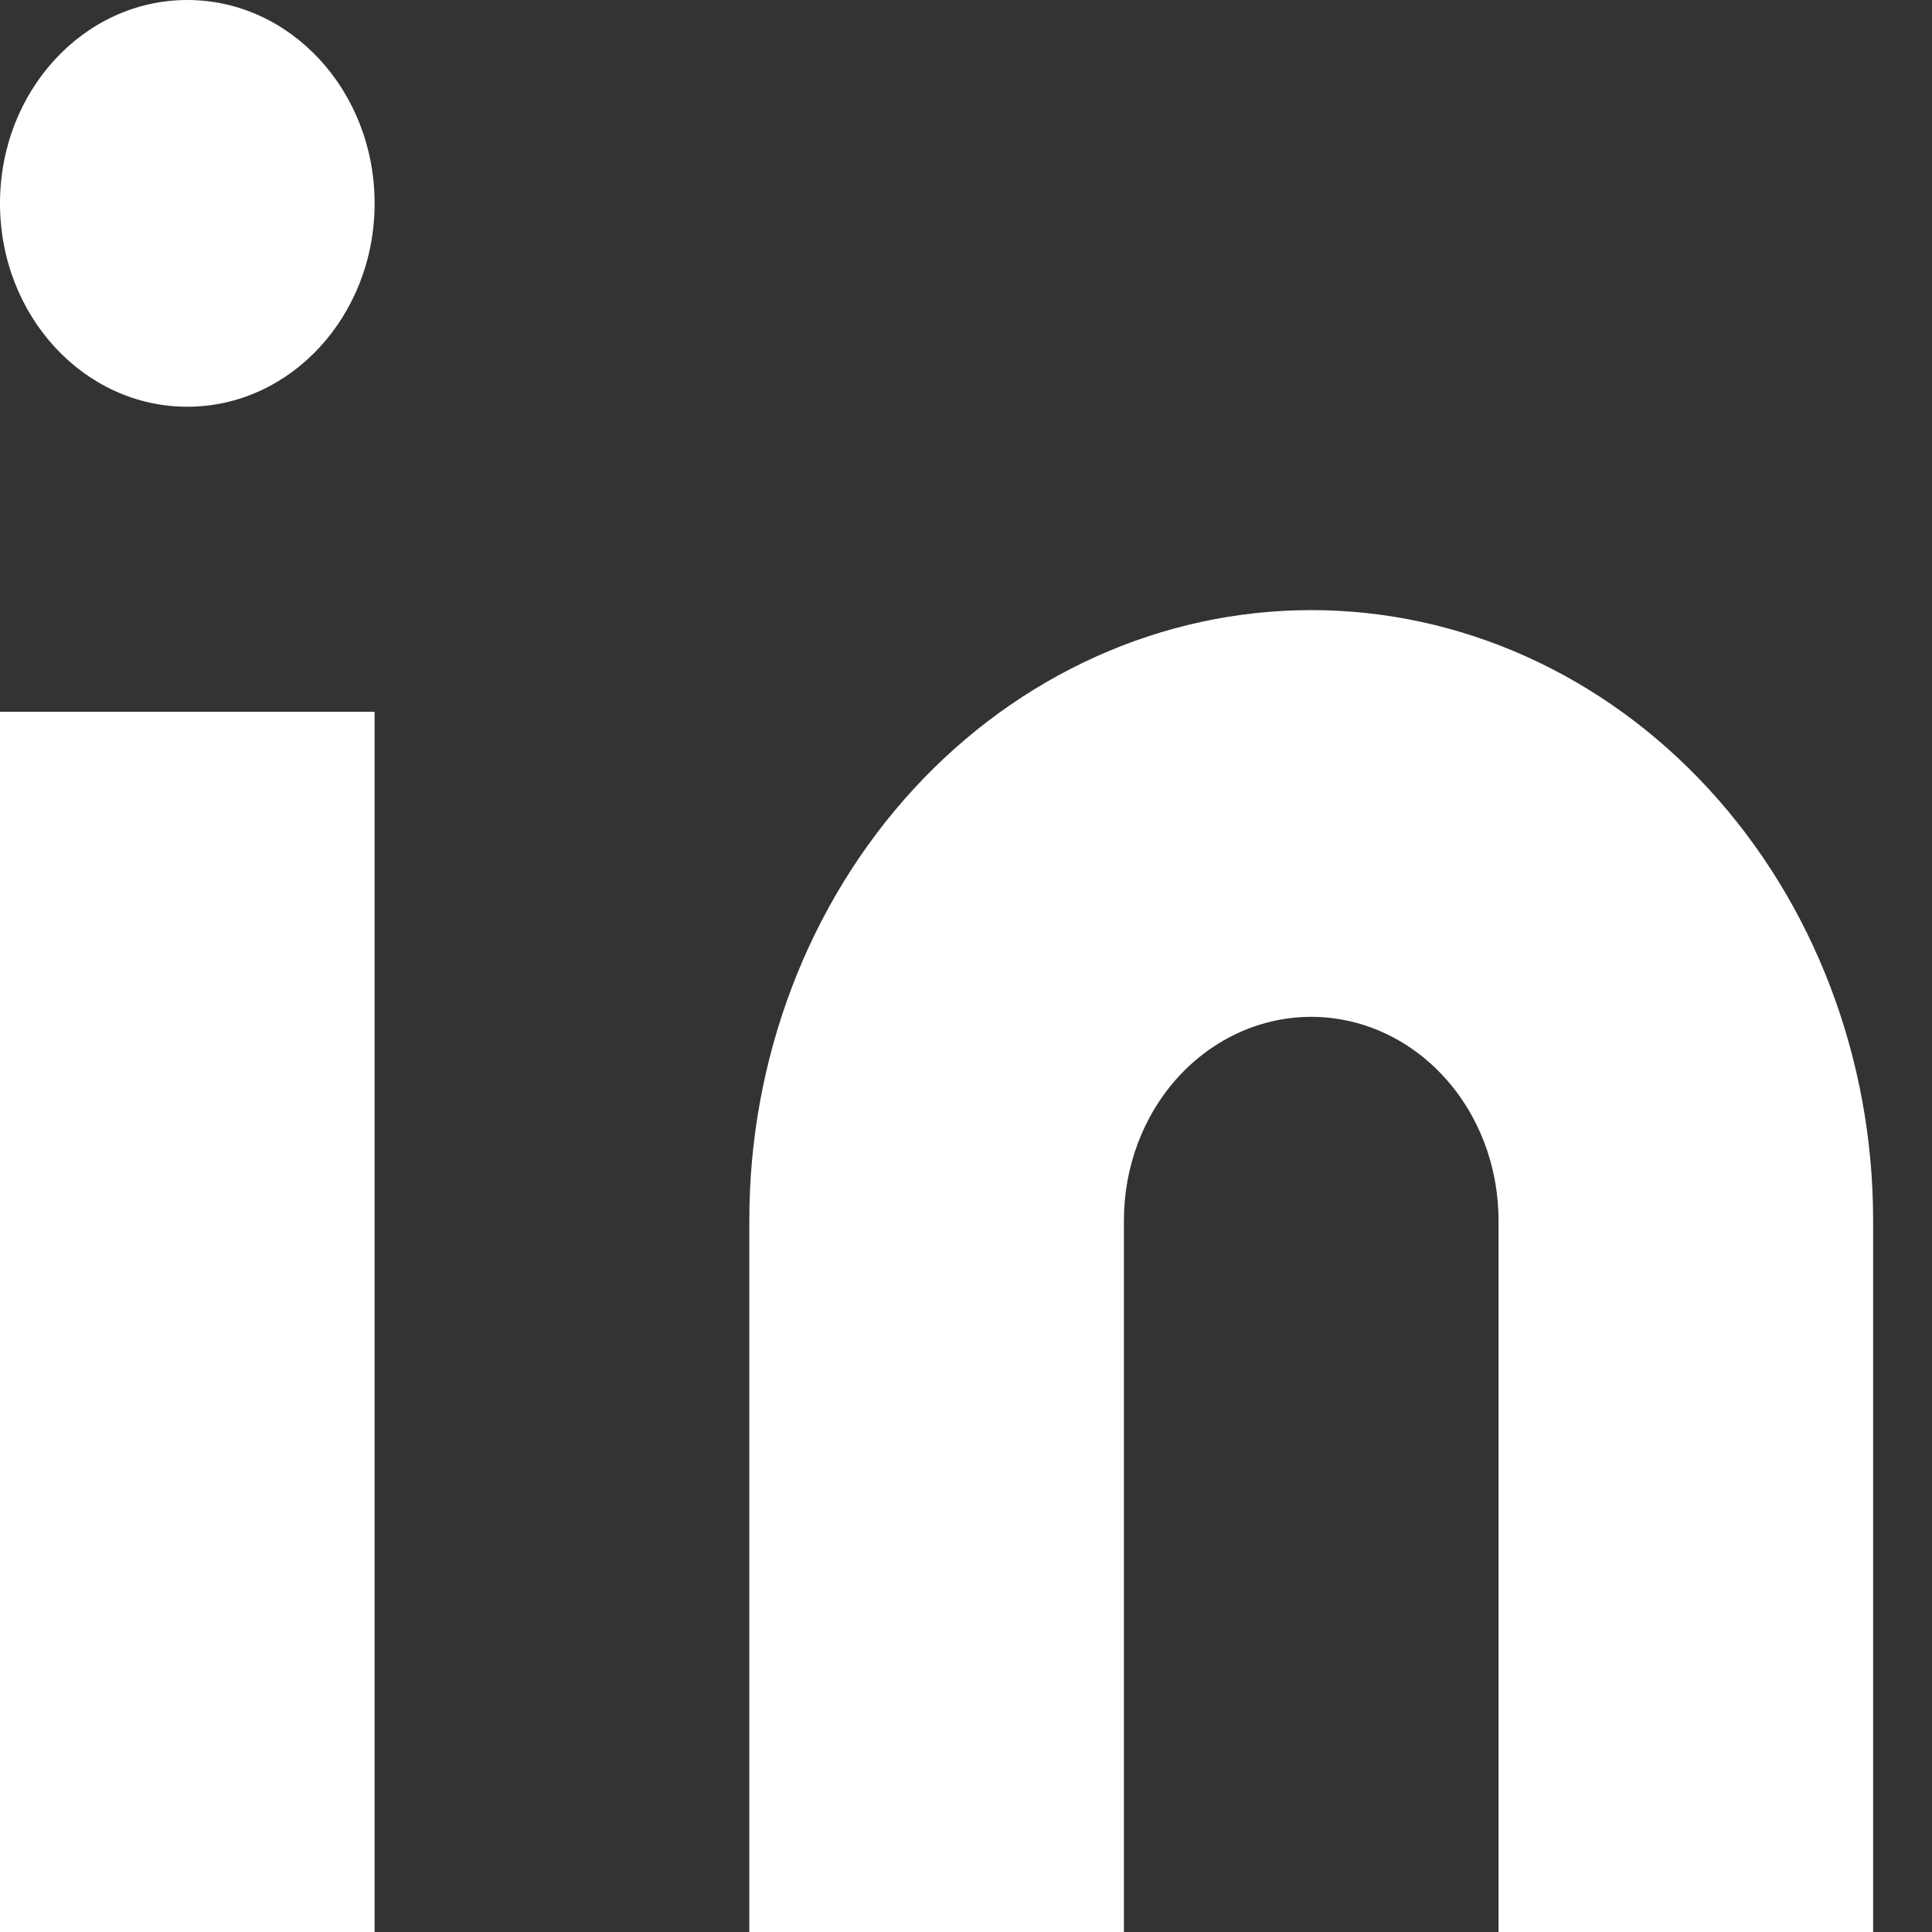
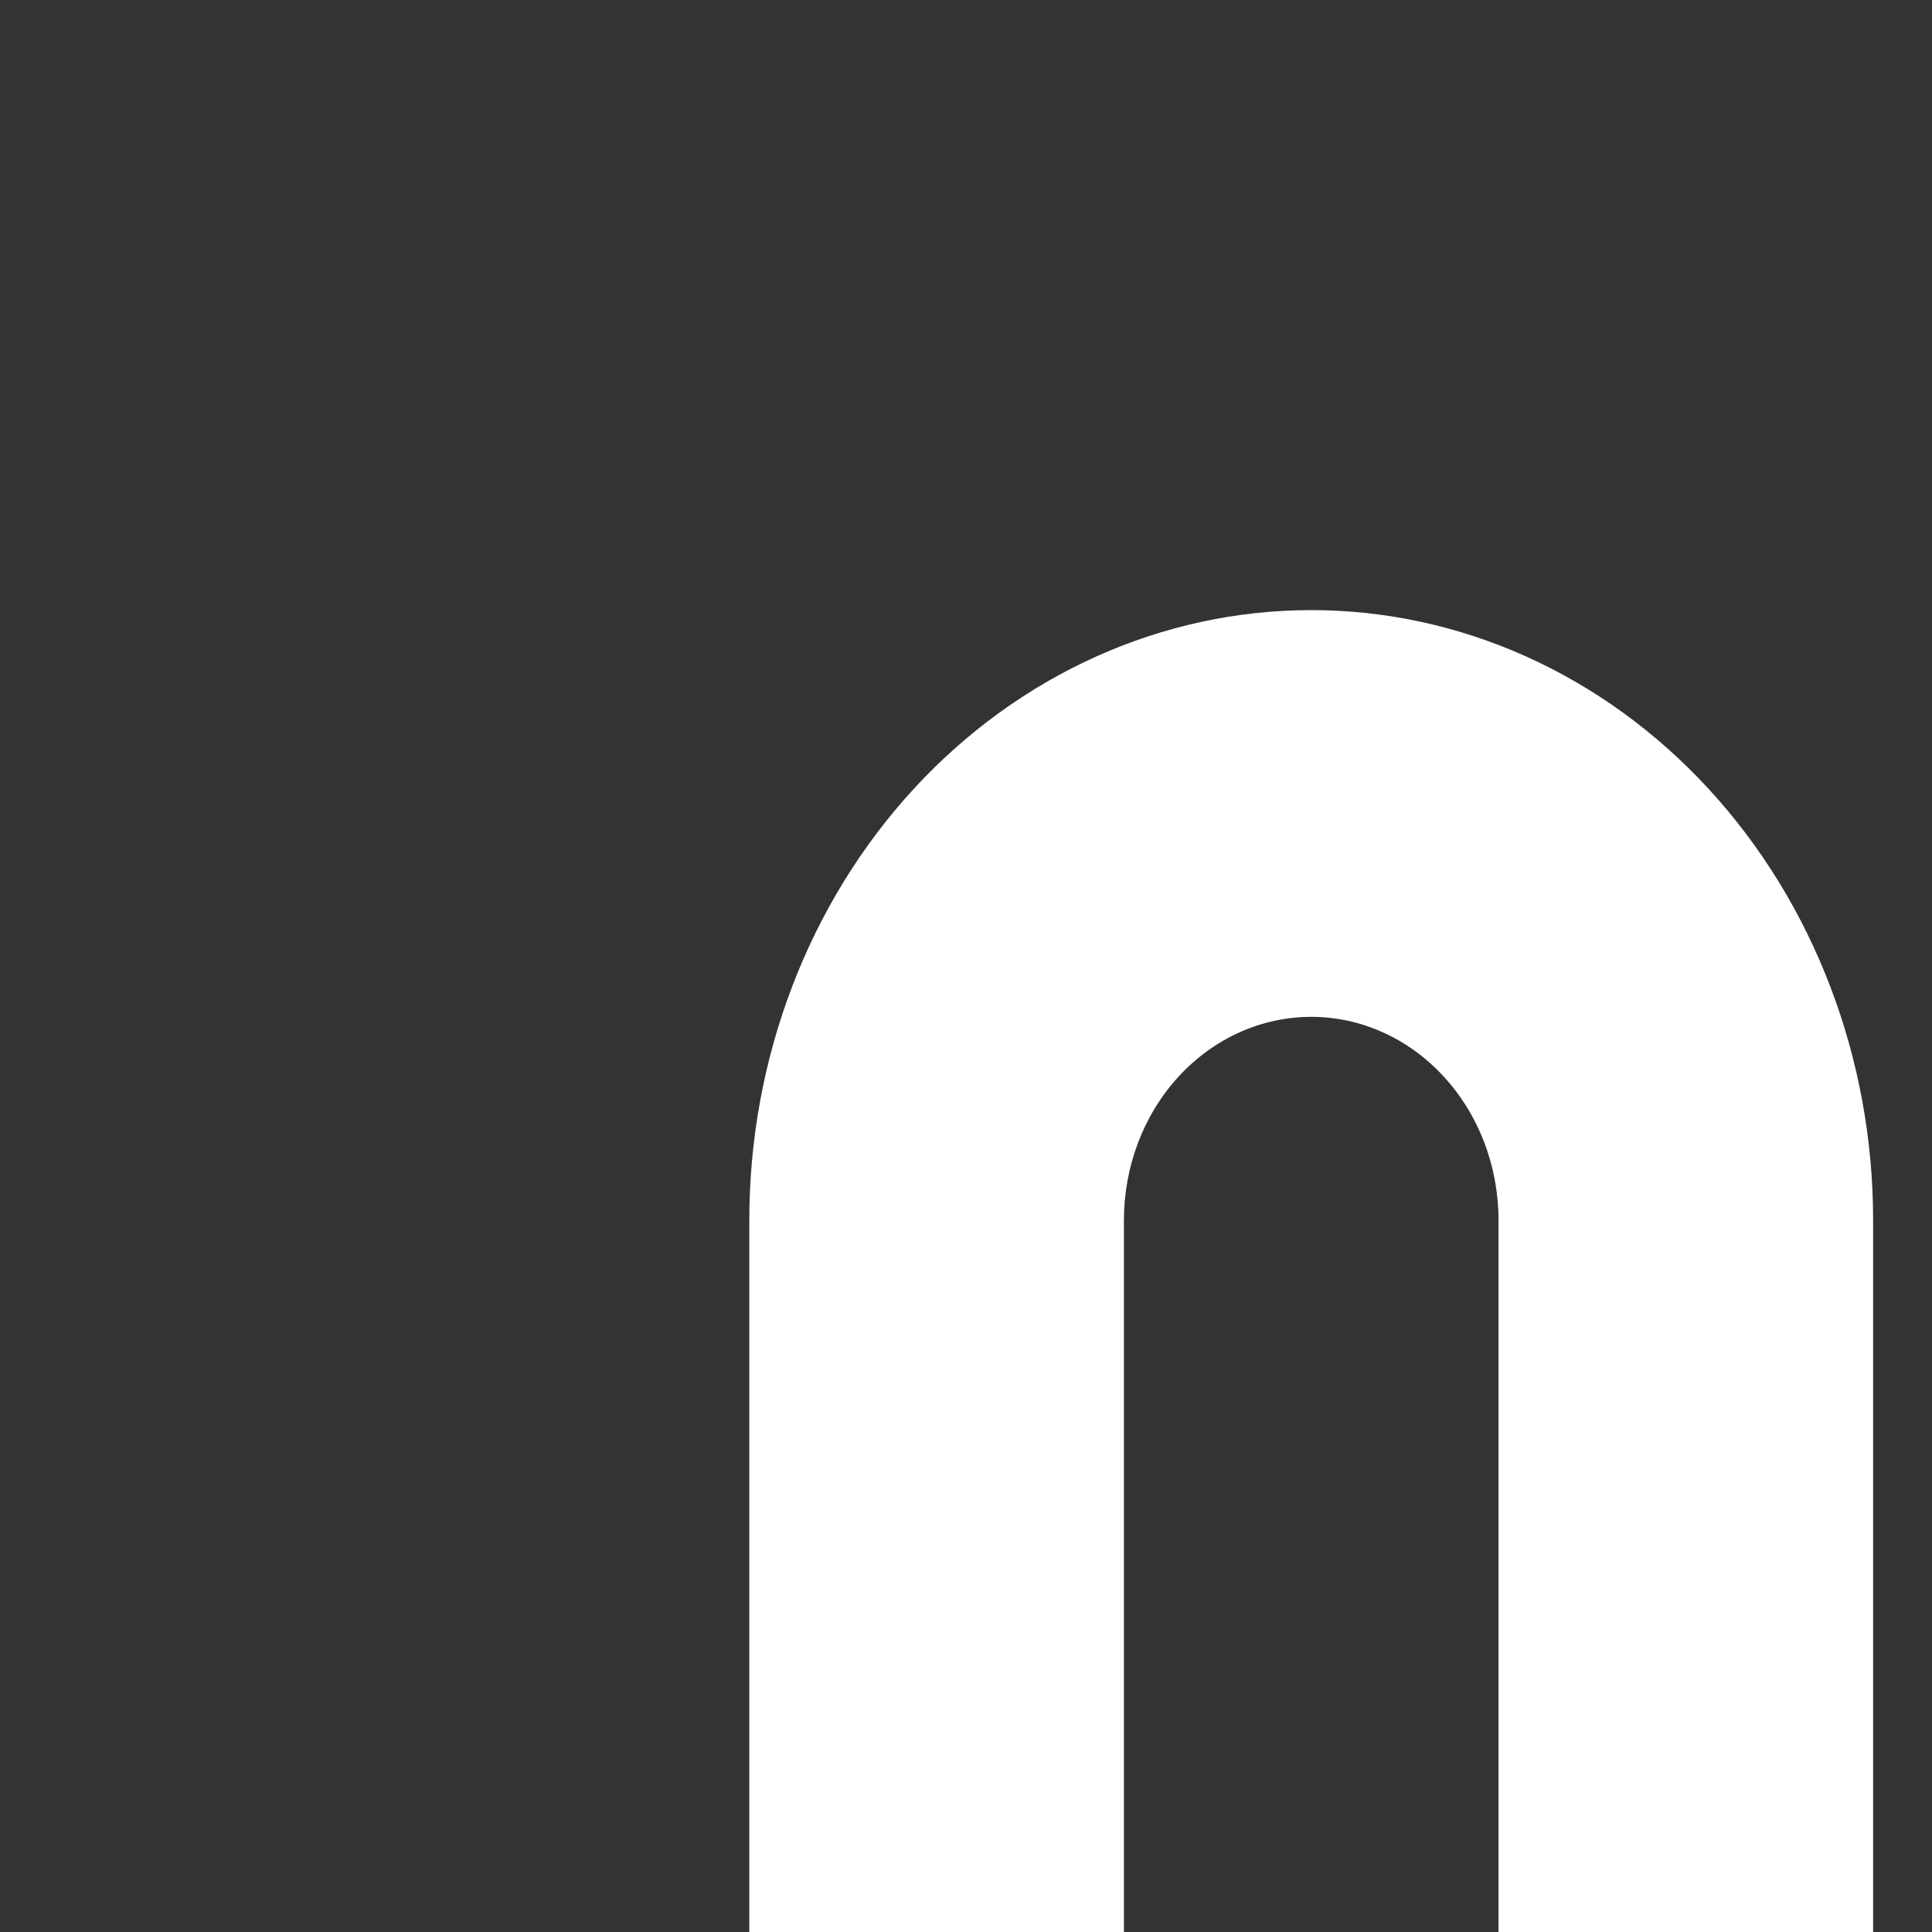
<svg xmlns="http://www.w3.org/2000/svg" width="19" height="19" viewBox="0 0 19 19" fill="none">
  <rect x="0" y="0" width="19" height="19" fill="#333333" stroke="none" />
  <path d="M16.802 7.757C17.839 8.883 18.421 10.409 18.421 12V19H14.737V12C14.737 11.47 14.543 10.961 14.197 10.586C13.852 10.211 13.383 10 12.895 10C12.406 10 11.938 10.211 11.592 10.586C11.247 10.961 11.053 11.47 11.053 12V19H7.369V12C7.369 10.409 7.951 8.883 8.987 7.757C10.024 6.632 11.429 6 12.895 6C14.361 6 15.766 6.632 16.802 7.757Z" fill="white" />
-   <path d="M3.684 7V19H0V7H3.684Z" fill="white" />
-   <path d="M1.842 4C0.825 4 0 3.105 0 2C0 0.895 0.825 0 1.842 0C2.859 0 3.684 0.895 3.684 2C3.684 3.105 2.859 4 1.842 4Z" fill="white" />
</svg>